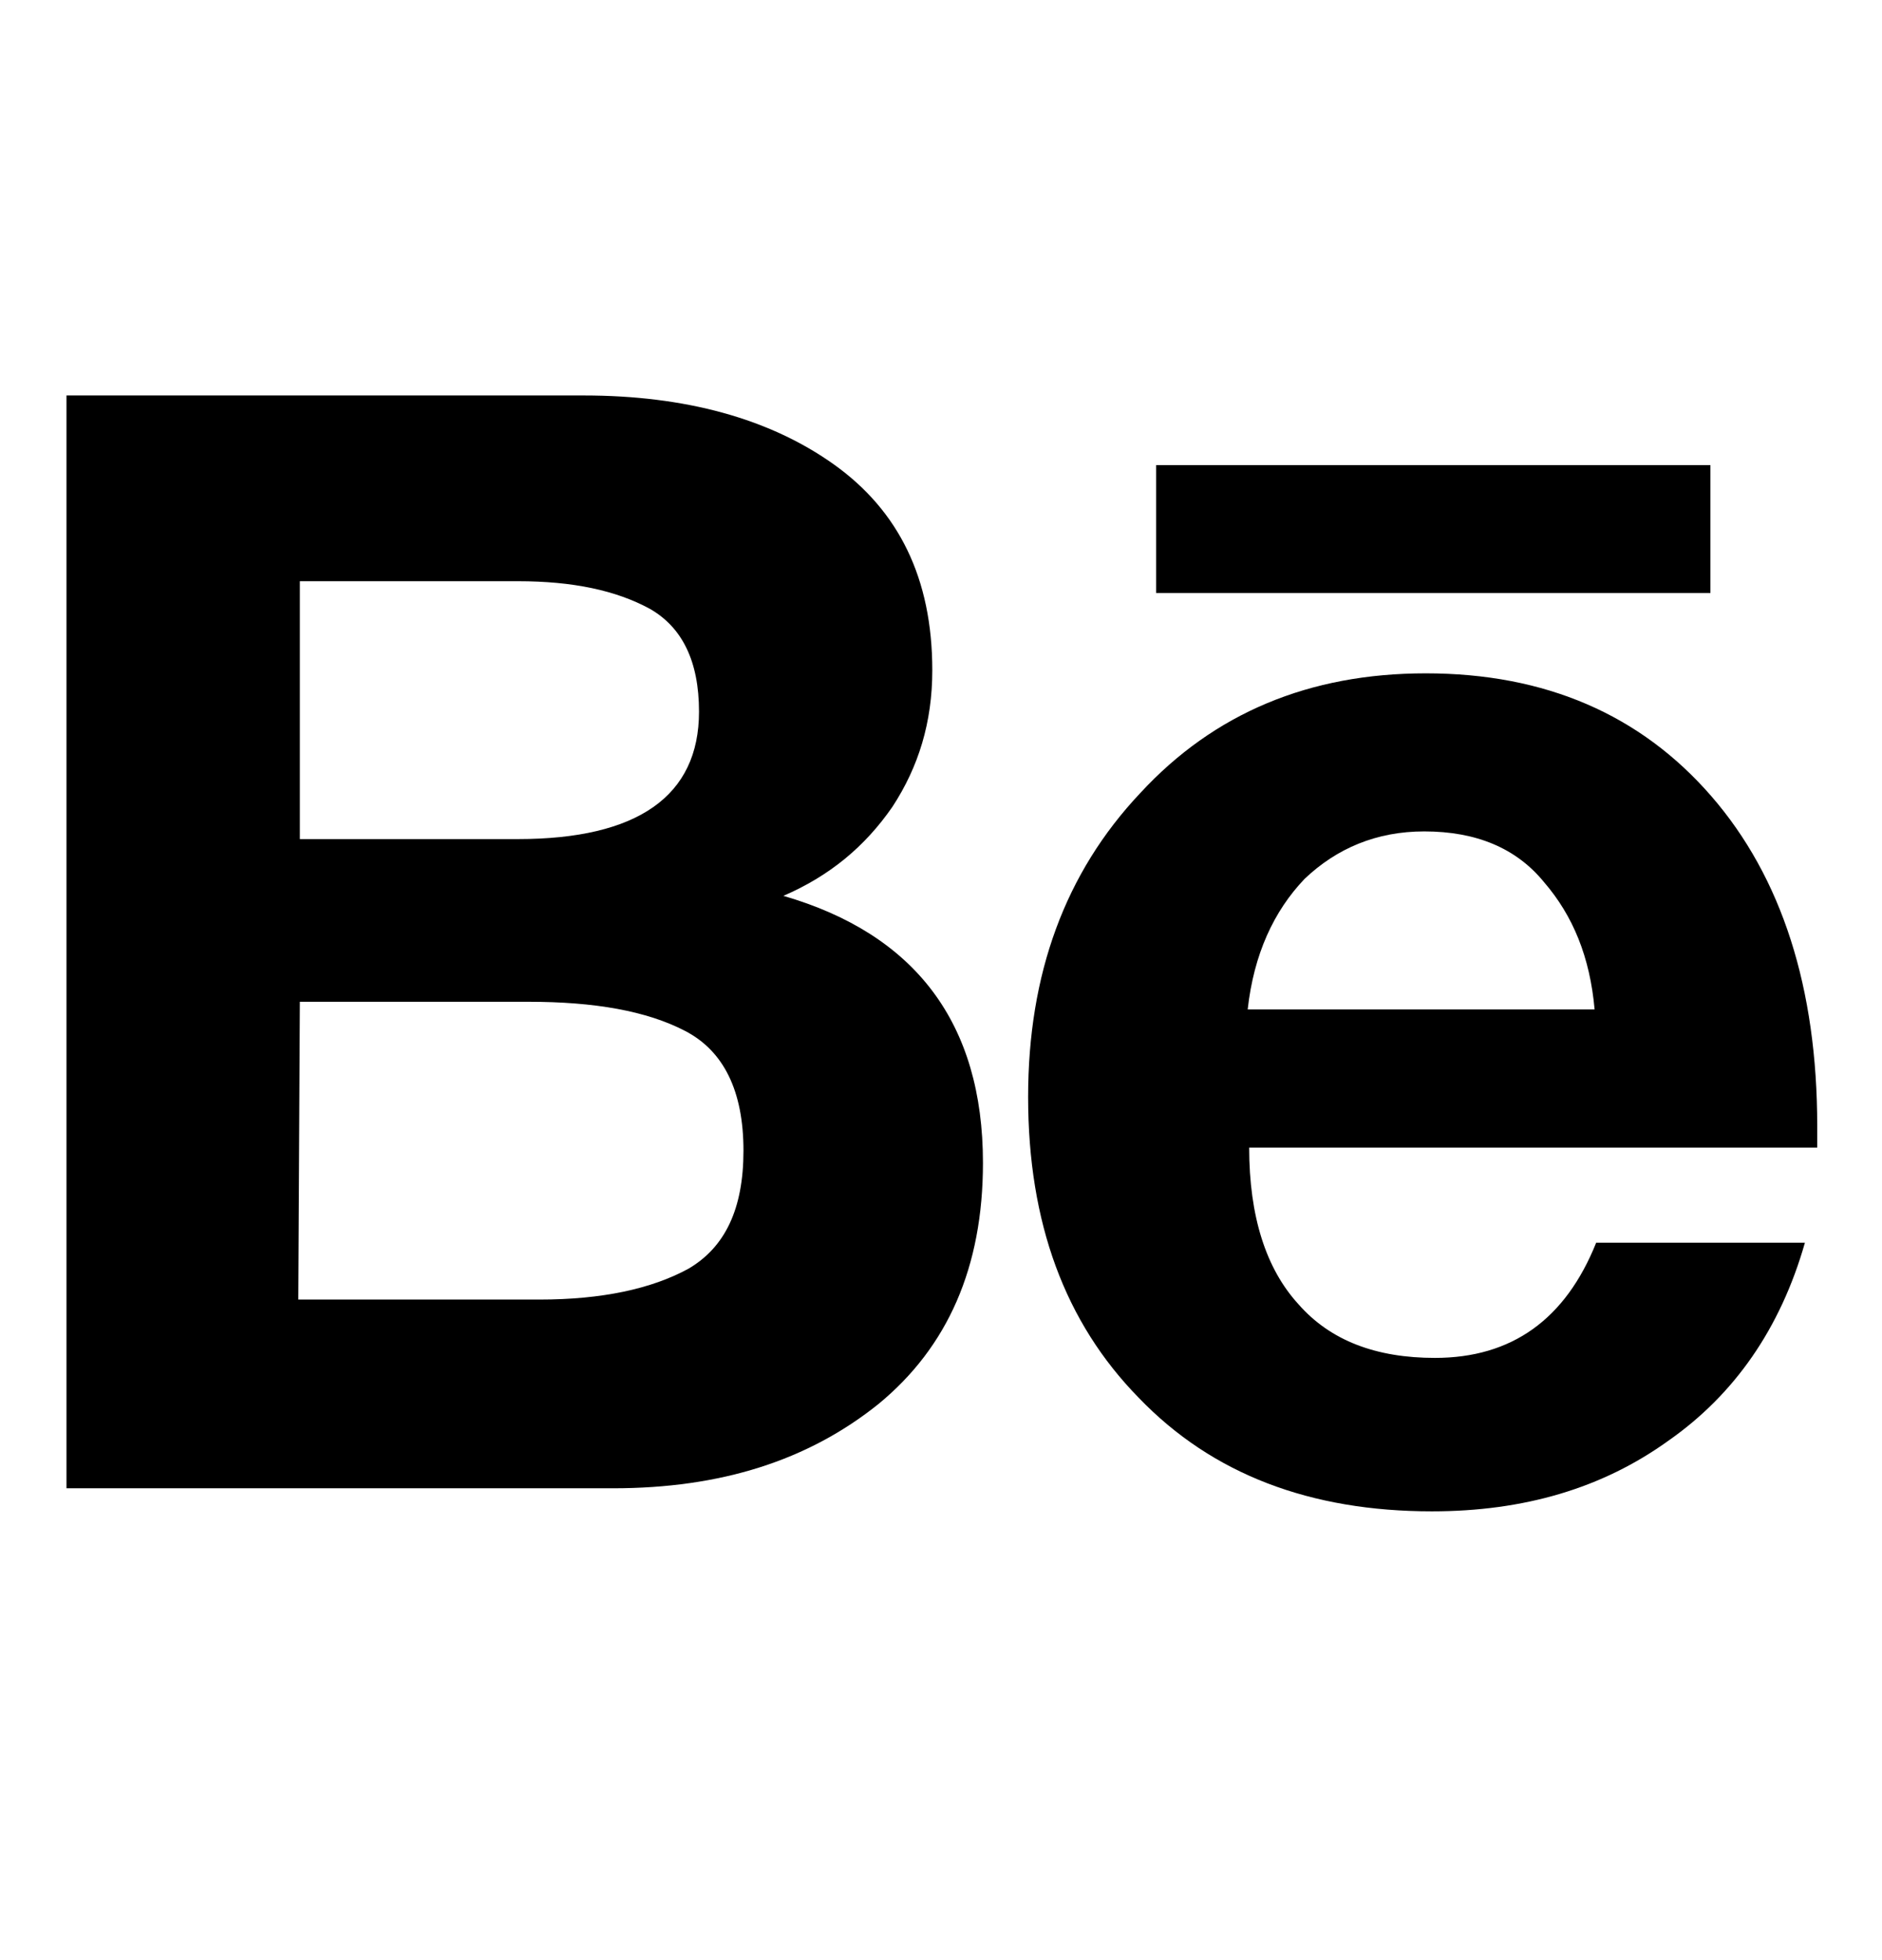
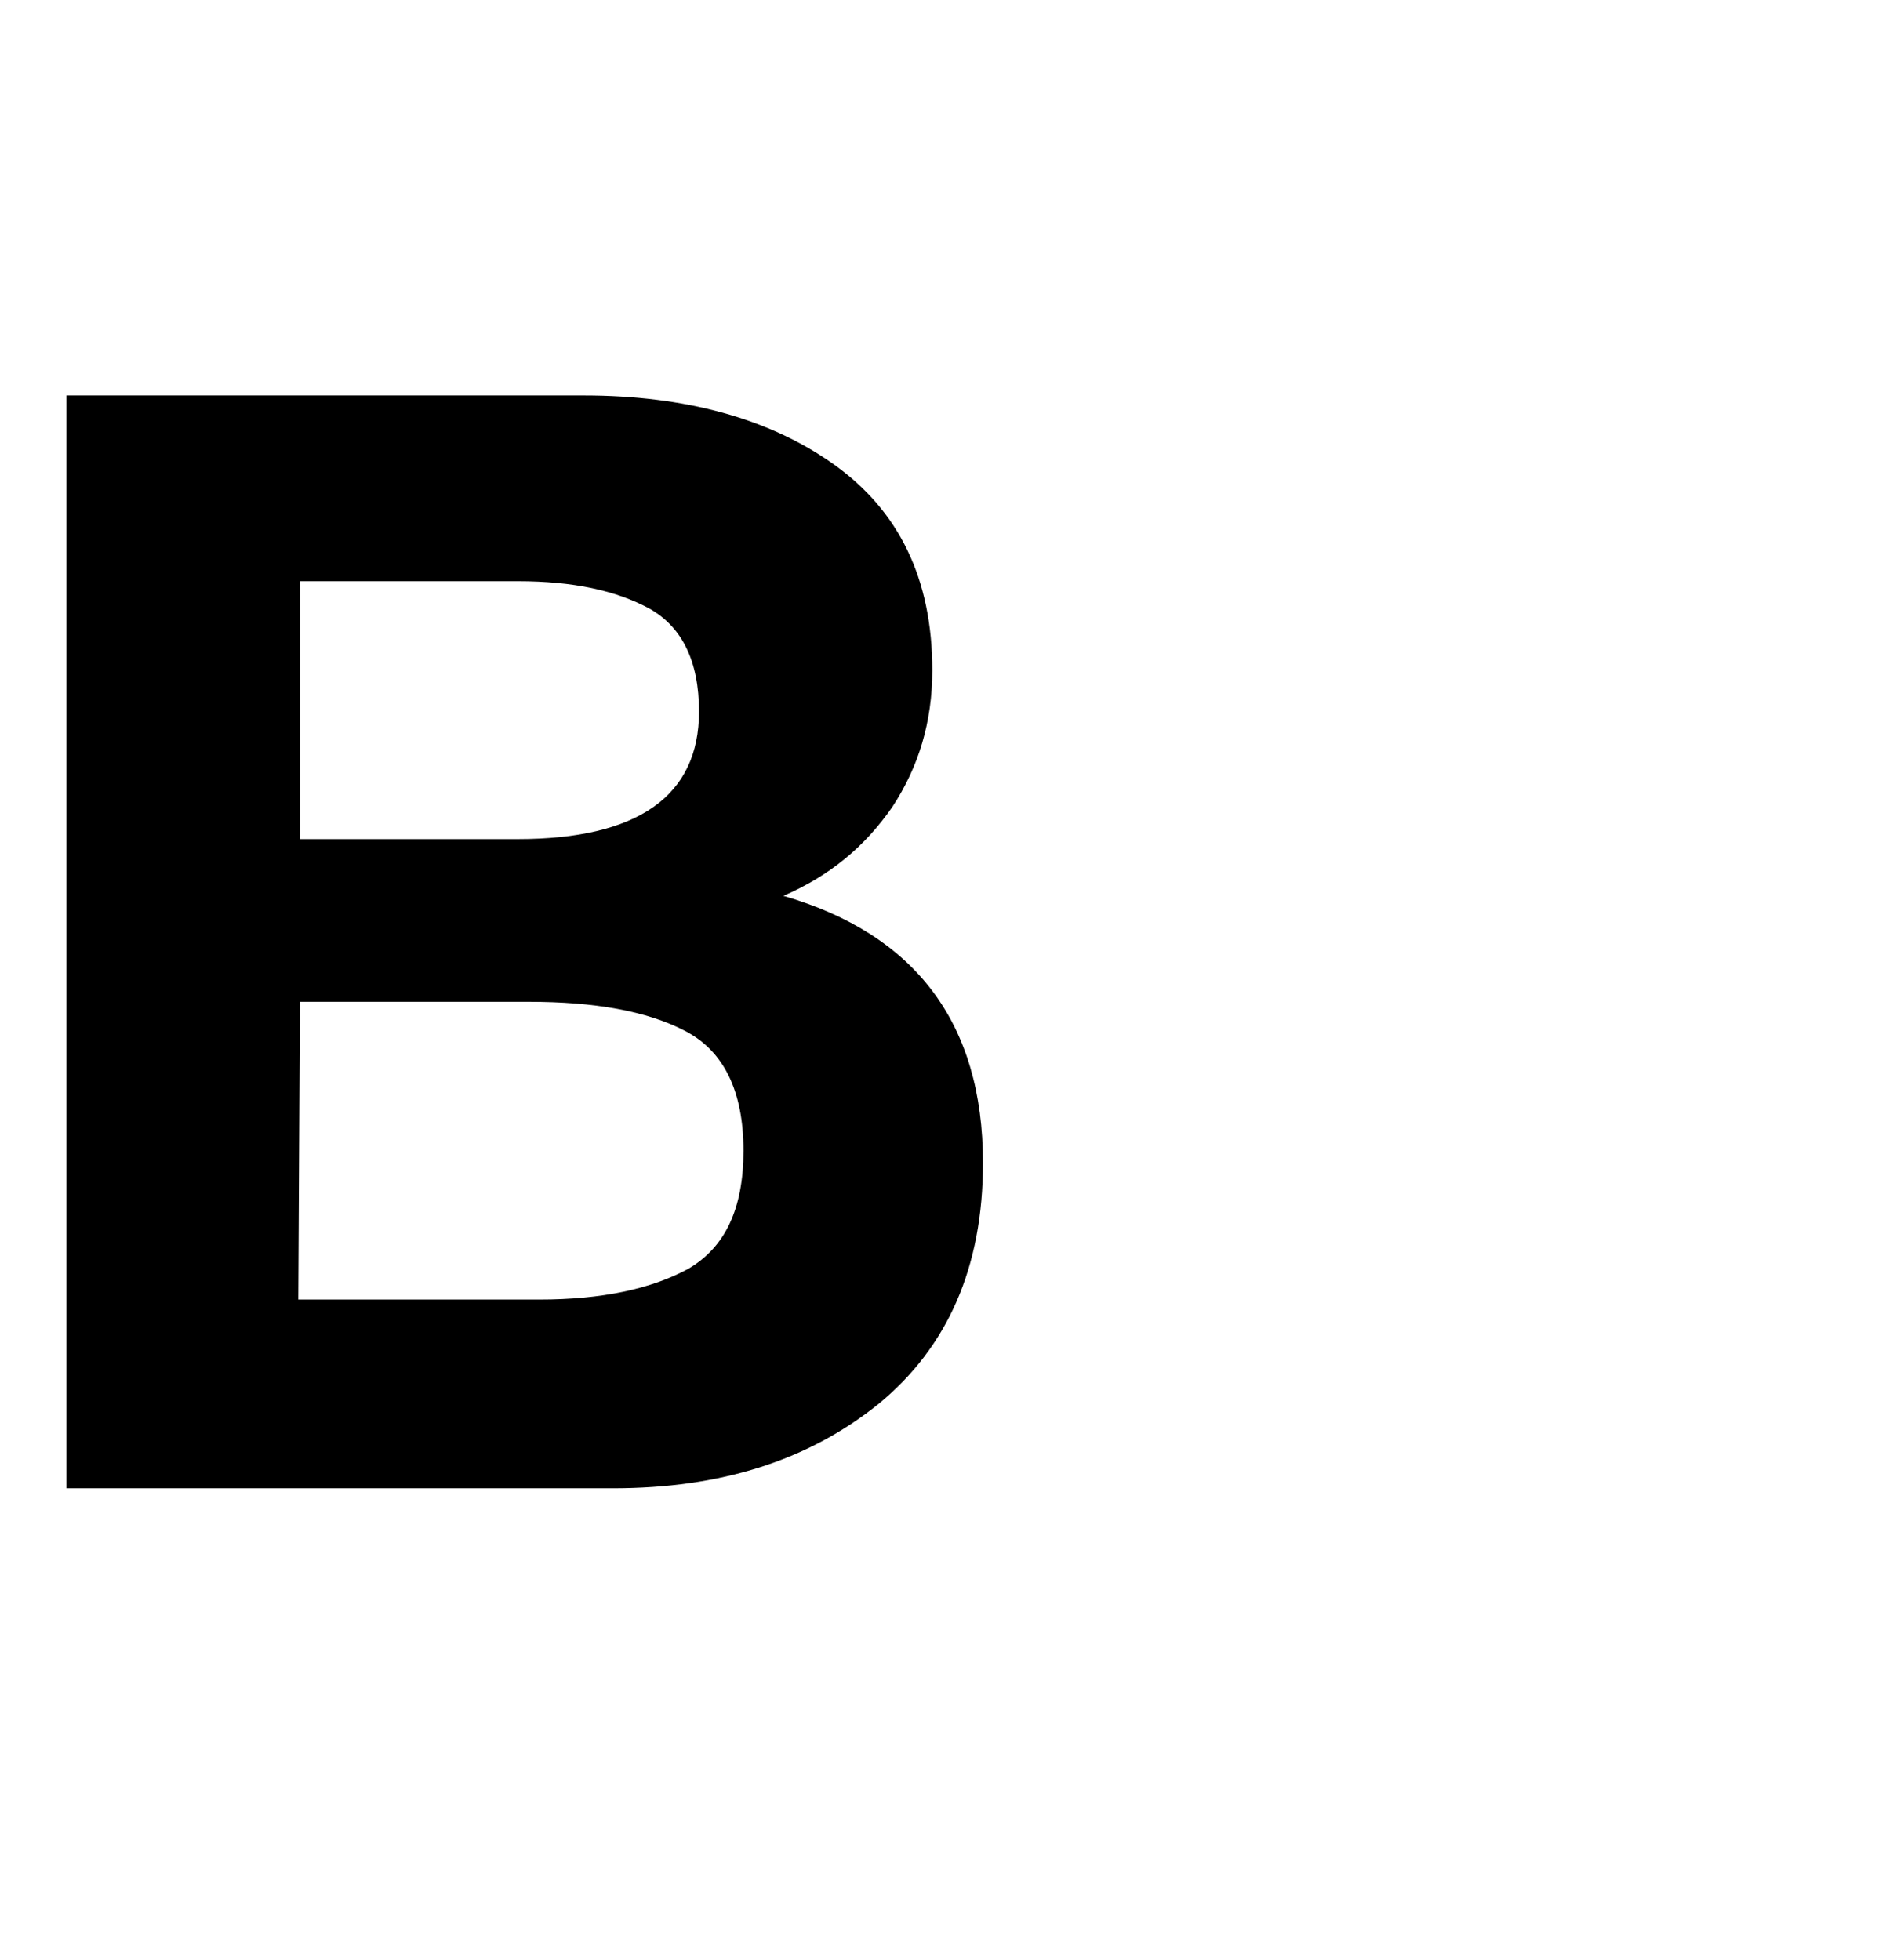
<svg xmlns="http://www.w3.org/2000/svg" width="24" height="25" viewBox="0 0 24 25" fill="none">
  <path d="M0.848 5.044H7.445C8.737 5.044 9.814 5.338 10.636 5.925C11.459 6.513 11.889 7.374 11.889 8.549C11.889 9.214 11.713 9.782 11.38 10.291C11.028 10.8 10.578 11.172 9.99 11.426C11.674 11.915 12.535 13.051 12.535 14.832C12.535 16.163 12.085 17.181 11.204 17.906C10.303 18.63 9.188 18.982 7.817 18.982H0.848V5.044ZM3.824 7.413V10.702H6.604C8.131 10.702 8.914 10.154 8.914 9.077C8.914 8.431 8.698 8 8.287 7.765C7.857 7.531 7.308 7.413 6.604 7.413H3.824ZM3.824 12.777L3.804 16.575H6.878C7.68 16.575 8.307 16.438 8.777 16.183C9.246 15.909 9.481 15.42 9.481 14.676C9.481 13.912 9.227 13.403 8.737 13.149C8.248 12.894 7.582 12.777 6.741 12.777H3.824Z" fill="black" />
-   <path d="M23.017 15.85C22.704 16.947 22.116 17.788 21.275 18.376C20.433 18.982 19.434 19.276 18.26 19.276C16.713 19.276 15.461 18.806 14.521 17.827C13.581 16.868 13.111 15.596 13.111 13.991C13.111 12.425 13.581 11.133 14.541 10.115C15.48 9.097 16.694 8.588 18.182 8.588C19.709 8.588 20.922 9.116 21.823 10.154C22.723 11.191 23.174 12.601 23.174 14.363V14.637H15.93C15.93 15.518 16.146 16.183 16.557 16.633C16.968 17.103 17.555 17.319 18.299 17.319C19.278 17.319 19.963 16.829 20.355 15.85H23.017ZM20.335 12.875C20.276 12.209 20.061 11.681 19.689 11.25C19.337 10.819 18.828 10.604 18.162 10.604C17.555 10.604 17.046 10.819 16.635 11.211C16.244 11.622 15.989 12.17 15.911 12.875H20.335Z" fill="black" />
-   <rect x="14.743" y="5.932" width="7.069" height="1.631" fill="black" />
</svg>